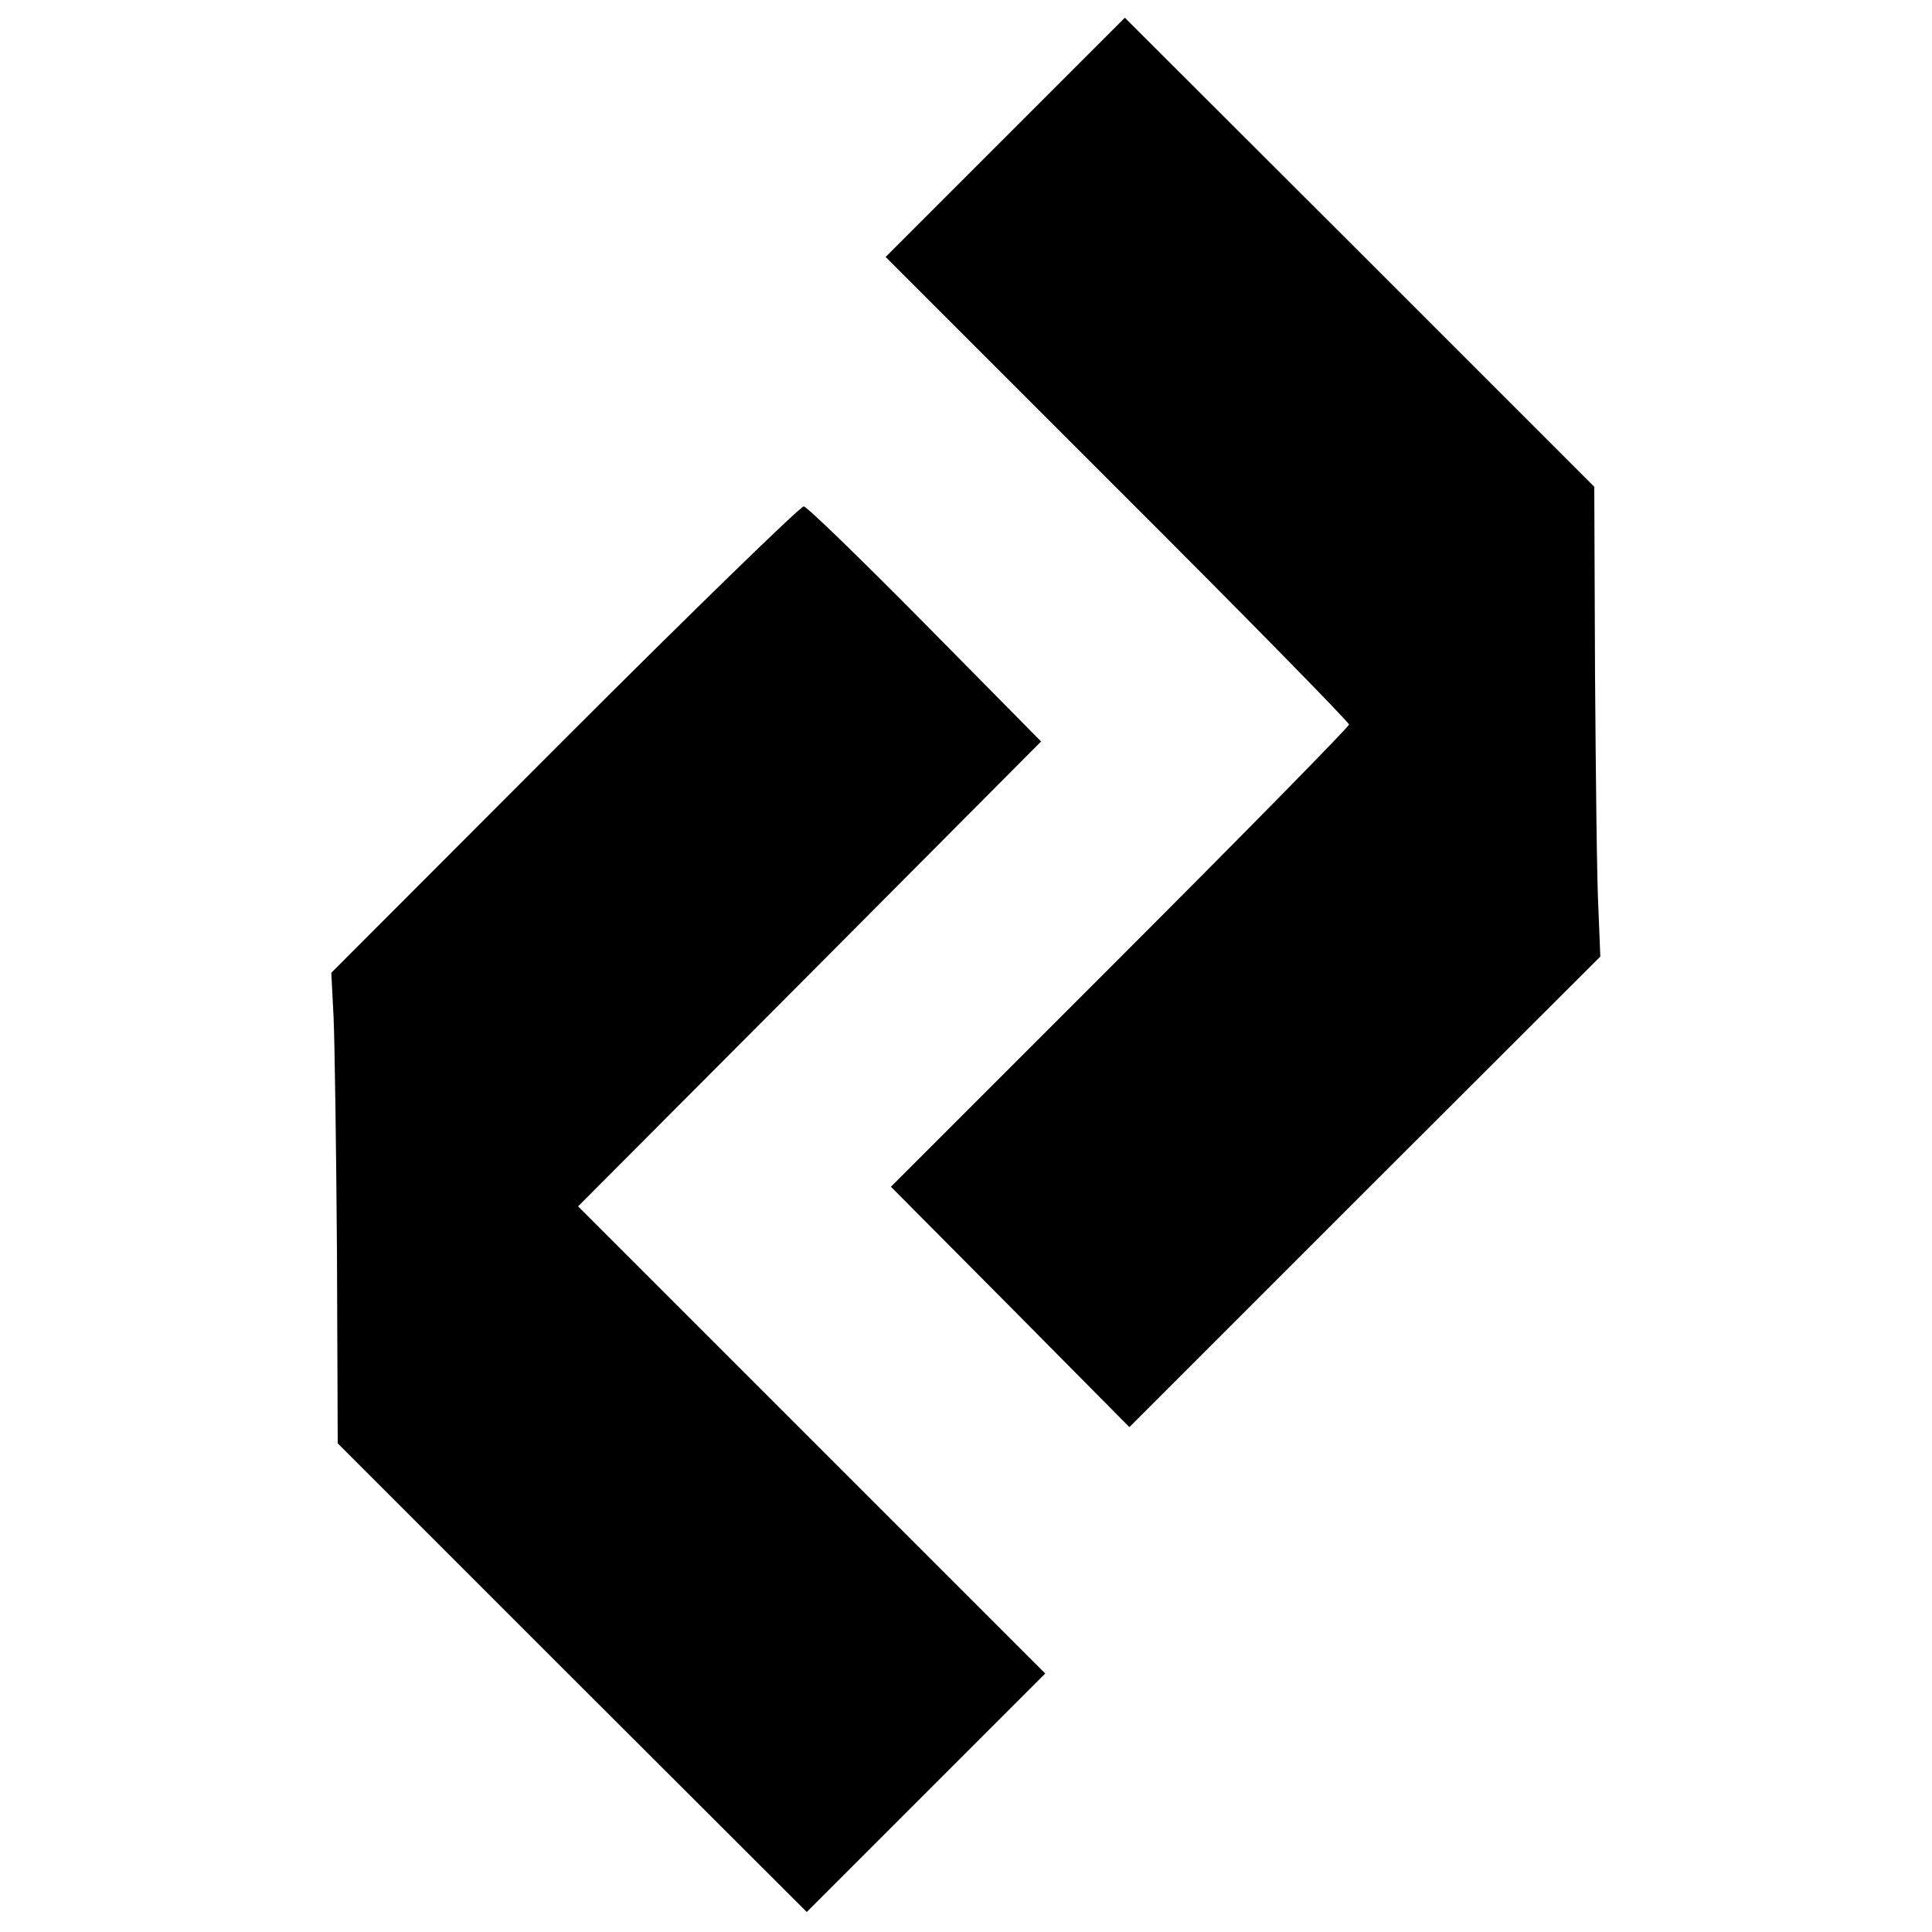
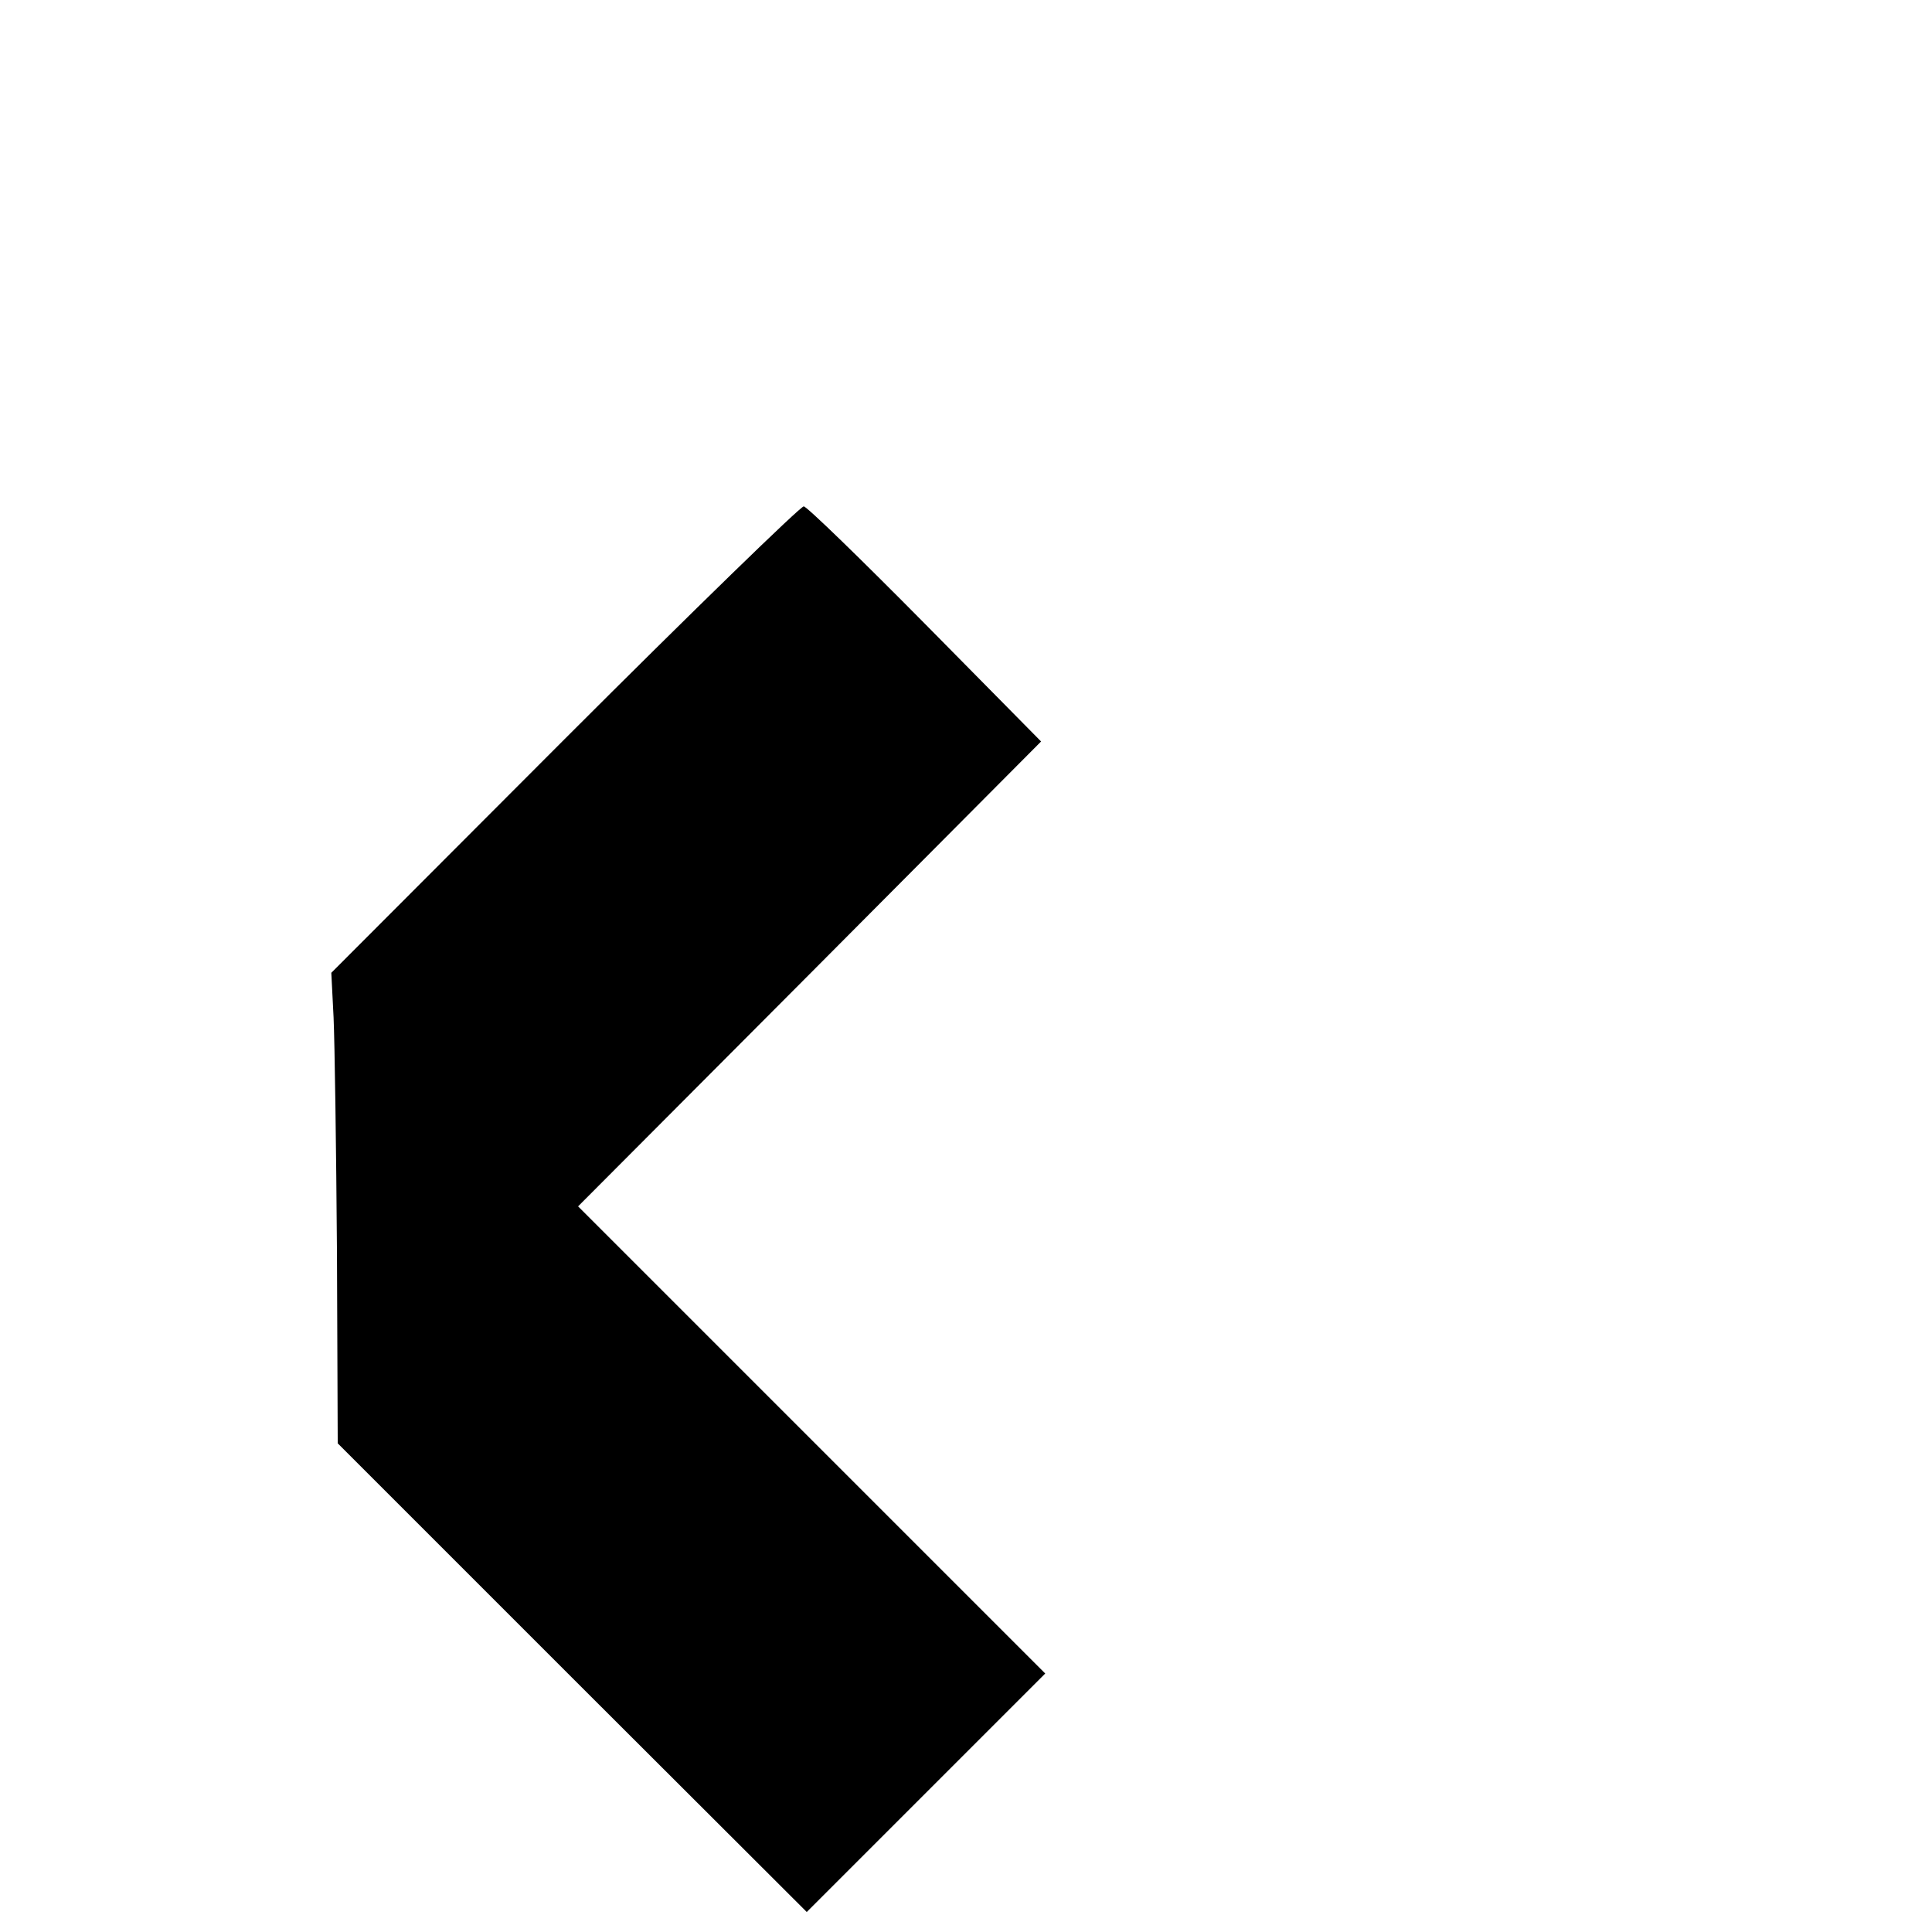
<svg xmlns="http://www.w3.org/2000/svg" version="1.0" width="512pt" height="512pt" viewBox="0 0 512 512" preserveAspectRatio="xMidYMid meet">
  <g transform="translate(0,512) scale(0.1,-0.1)" fill="#000000" stroke="none">
-     <path d="M2664 4756 l-317 -317 614 -614 c338 -337 614 -619 614 -625 0 -6 -273 -284 -607 -618 l-607 -607 316 -318 316 -319 624 624 624 623 -5 125 c-4 69 -7 349 -9 623 l-2 497 -622 622 -622 621 -317 -317z" />
    <path d="M1496 3161 l-618 -619 6 -118 c3 -66 7 -346 9 -624 l2 -505 621 -621 622 -621 316 316 316 316 -619 619 -619 619 614 616 613 616 -307 311 c-169 171 -314 312 -322 312 -8 1 -293 -276 -634 -617z" />
  </g>
</svg>